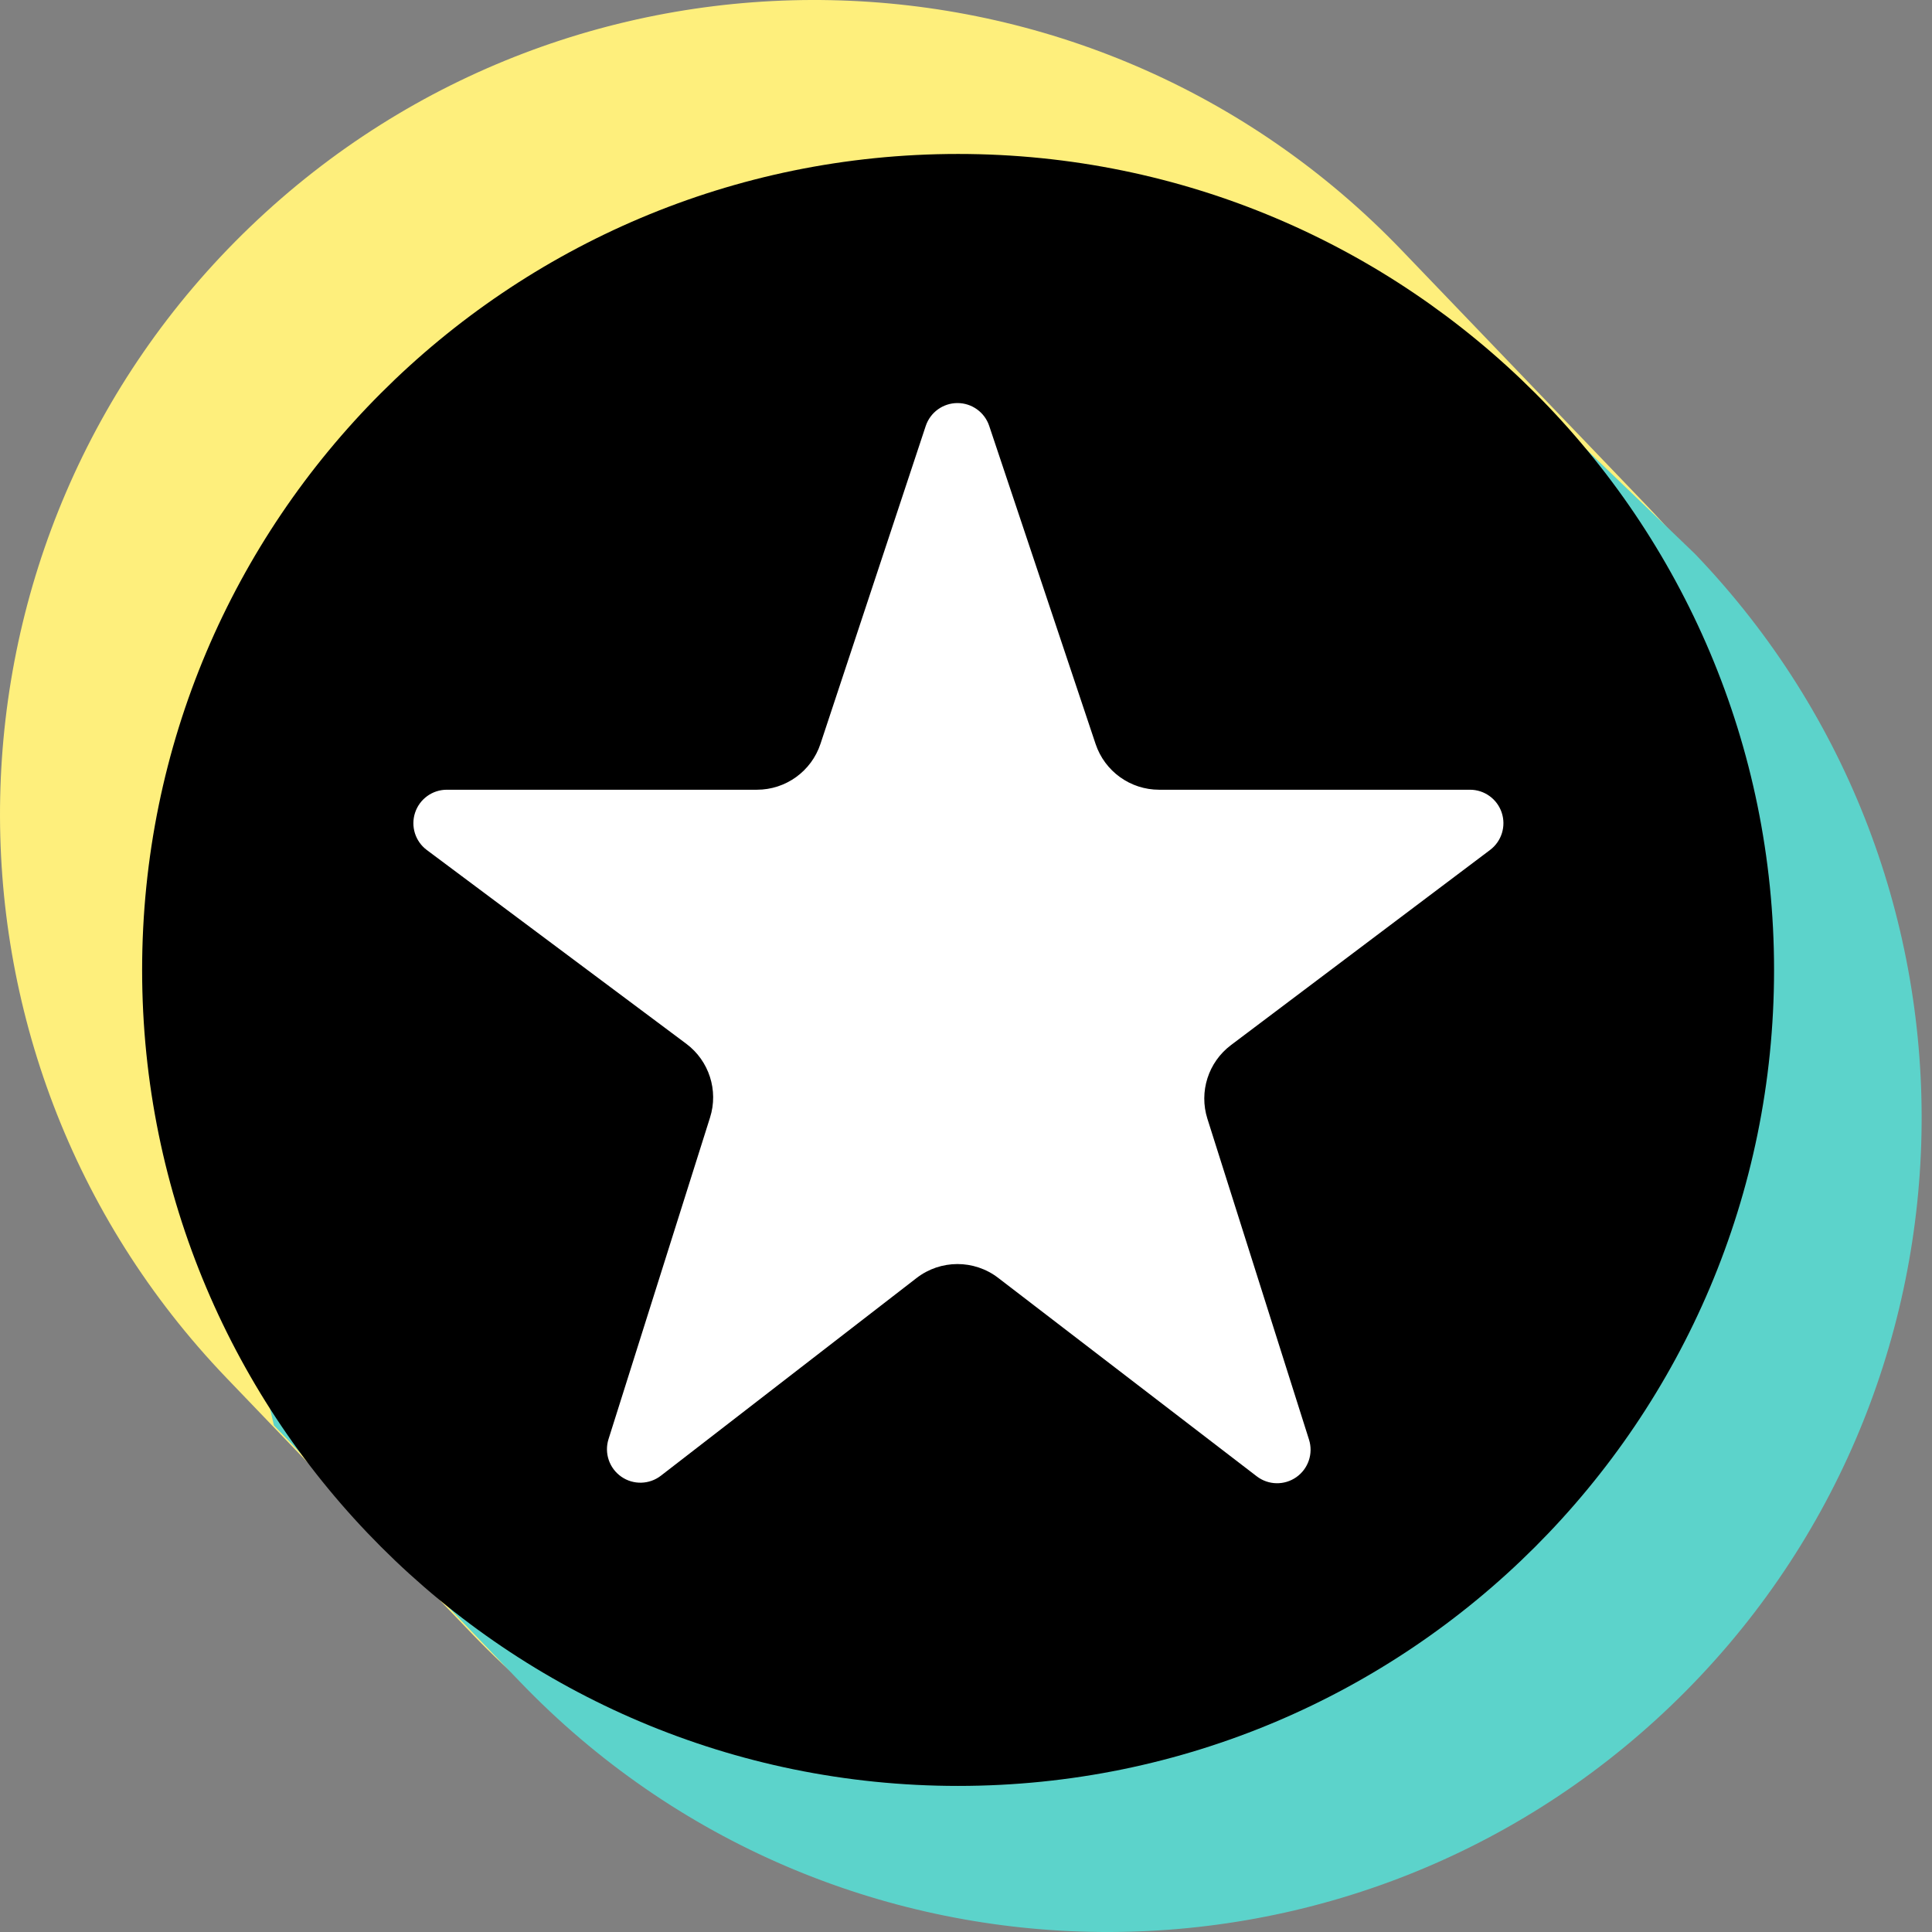
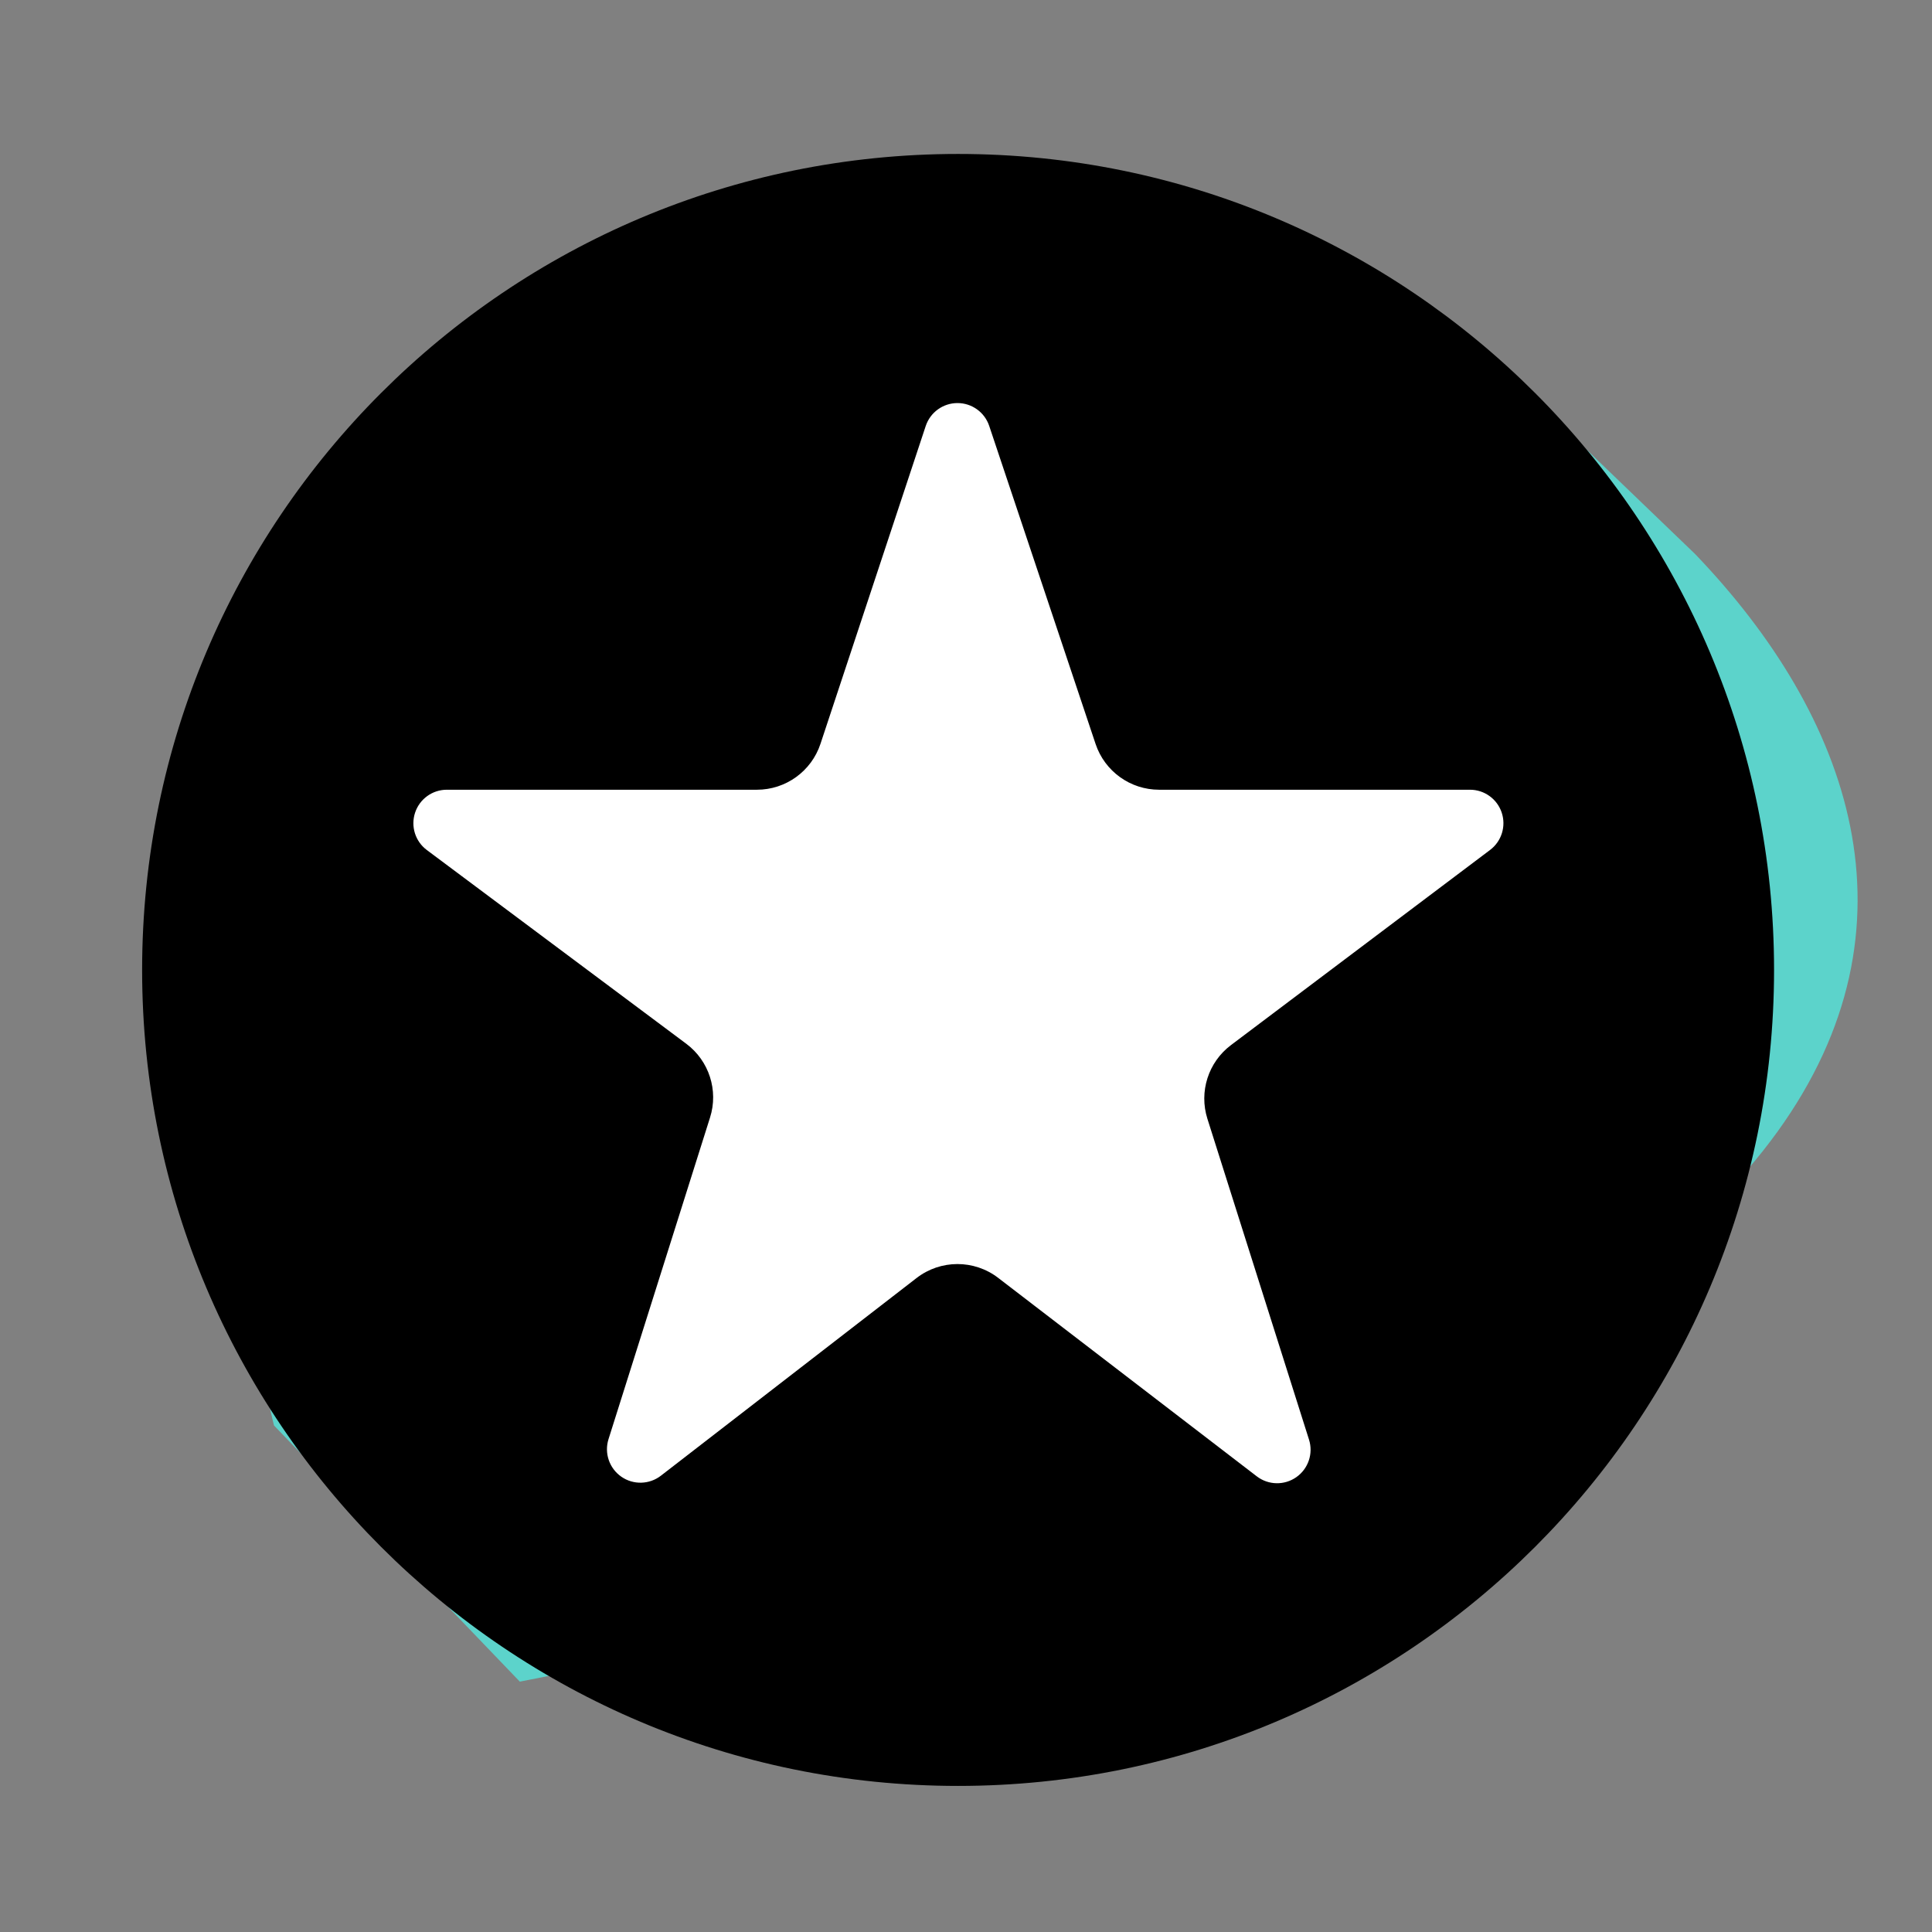
<svg xmlns="http://www.w3.org/2000/svg" width="80" height="80" viewBox="0 0 80 80" fill="none">
  <rect x="0" y="0" width="80" height="80" fill="#808080" stroke="none" />
  <g clip-path="url(#clip0_1_195)">
-     <path fill-rule="evenodd" clip-rule="evenodd" d="M58.046 10.367C45.16 -3.062 23.796 -3.503 10.367 9.384C-3.062 22.27 -3.502 43.635 9.384 57.063L19.564 67.672C32.45 81.1 53.814 81.541 67.243 68.655C80.672 55.769 81.113 34.405 68.226 20.975L58.046 10.367Z" fill="#FEEF7C" />
-     <path fill-rule="evenodd" clip-rule="evenodd" d="M61.987 15.053C61.987 15.053 31.028 4.94 17.599 17.827C4.17 30.713 11.345 59.025 11.345 59.025L21.525 69.633C34.411 83.062 55.776 83.503 69.204 70.617C82.633 57.73 83.074 36.366 70.187 22.937L61.987 15.053Z" fill="#5CD3CB" />
+     <path fill-rule="evenodd" clip-rule="evenodd" d="M61.987 15.053C61.987 15.053 31.028 4.94 17.599 17.827C4.17 30.713 11.345 59.025 11.345 59.025L21.525 69.633C82.633 57.73 83.074 36.366 70.187 22.937L61.987 15.053Z" fill="#5CD3CB" />
    <path d="M12.512 36.741C12.512 23.486 23.257 12.741 36.512 12.741H42.148C55.403 12.741 66.148 23.486 66.148 36.741V42.377C66.148 55.632 55.403 66.377 42.148 66.377H36.512C23.257 66.377 12.512 55.632 12.512 42.377V36.741Z" fill="white" />
    <path d="M5.885 40.164C5.885 58.823 21.013 73.951 39.671 73.951C58.333 73.951 73.46 58.823 73.46 40.164C73.46 21.503 58.333 6.375 39.671 6.375C21.013 6.375 5.885 21.503 5.885 40.164ZM29.401 46.275C29.757 45.151 29.361 43.926 28.417 43.22C25.916 41.353 20.986 37.671 17.673 35.197C17.195 34.84 17 34.217 17.188 33.65C17.376 33.083 17.905 32.701 18.503 32.701H31.343C32.538 32.701 33.598 31.935 33.974 30.801C34.986 27.744 36.998 21.668 38.332 17.64C38.52 17.074 39.048 16.691 39.645 16.69C40.242 16.689 40.772 17.07 40.961 17.636C42.309 21.667 44.345 27.753 45.367 30.809C45.746 31.939 46.804 32.701 47.996 32.701C51.033 32.701 56.885 32.701 60.869 32.701C61.464 32.701 61.993 33.082 62.182 33.647C62.371 34.212 62.178 34.835 61.702 35.194C58.399 37.682 53.466 41.397 50.971 43.276C50.032 43.983 49.641 45.206 49.996 46.326C50.961 49.374 52.896 55.485 54.204 59.614C54.386 60.19 54.173 60.819 53.678 61.166C53.182 61.514 52.519 61.5 52.039 61.131C48.721 58.584 43.873 54.863 41.334 52.915C40.336 52.148 38.947 52.151 37.952 52.921C35.438 54.864 30.656 58.562 27.366 61.106C26.887 61.476 26.222 61.493 25.726 61.146C25.229 60.799 25.015 60.17 25.197 59.593C26.504 55.453 28.437 49.331 29.401 46.275Z" fill="black" />
  </g>
  <defs>
    <clipPath id="clip0_1_195">
      <rect width="80" height="80" fill="white" />
    </clipPath>
  </defs>
</svg>